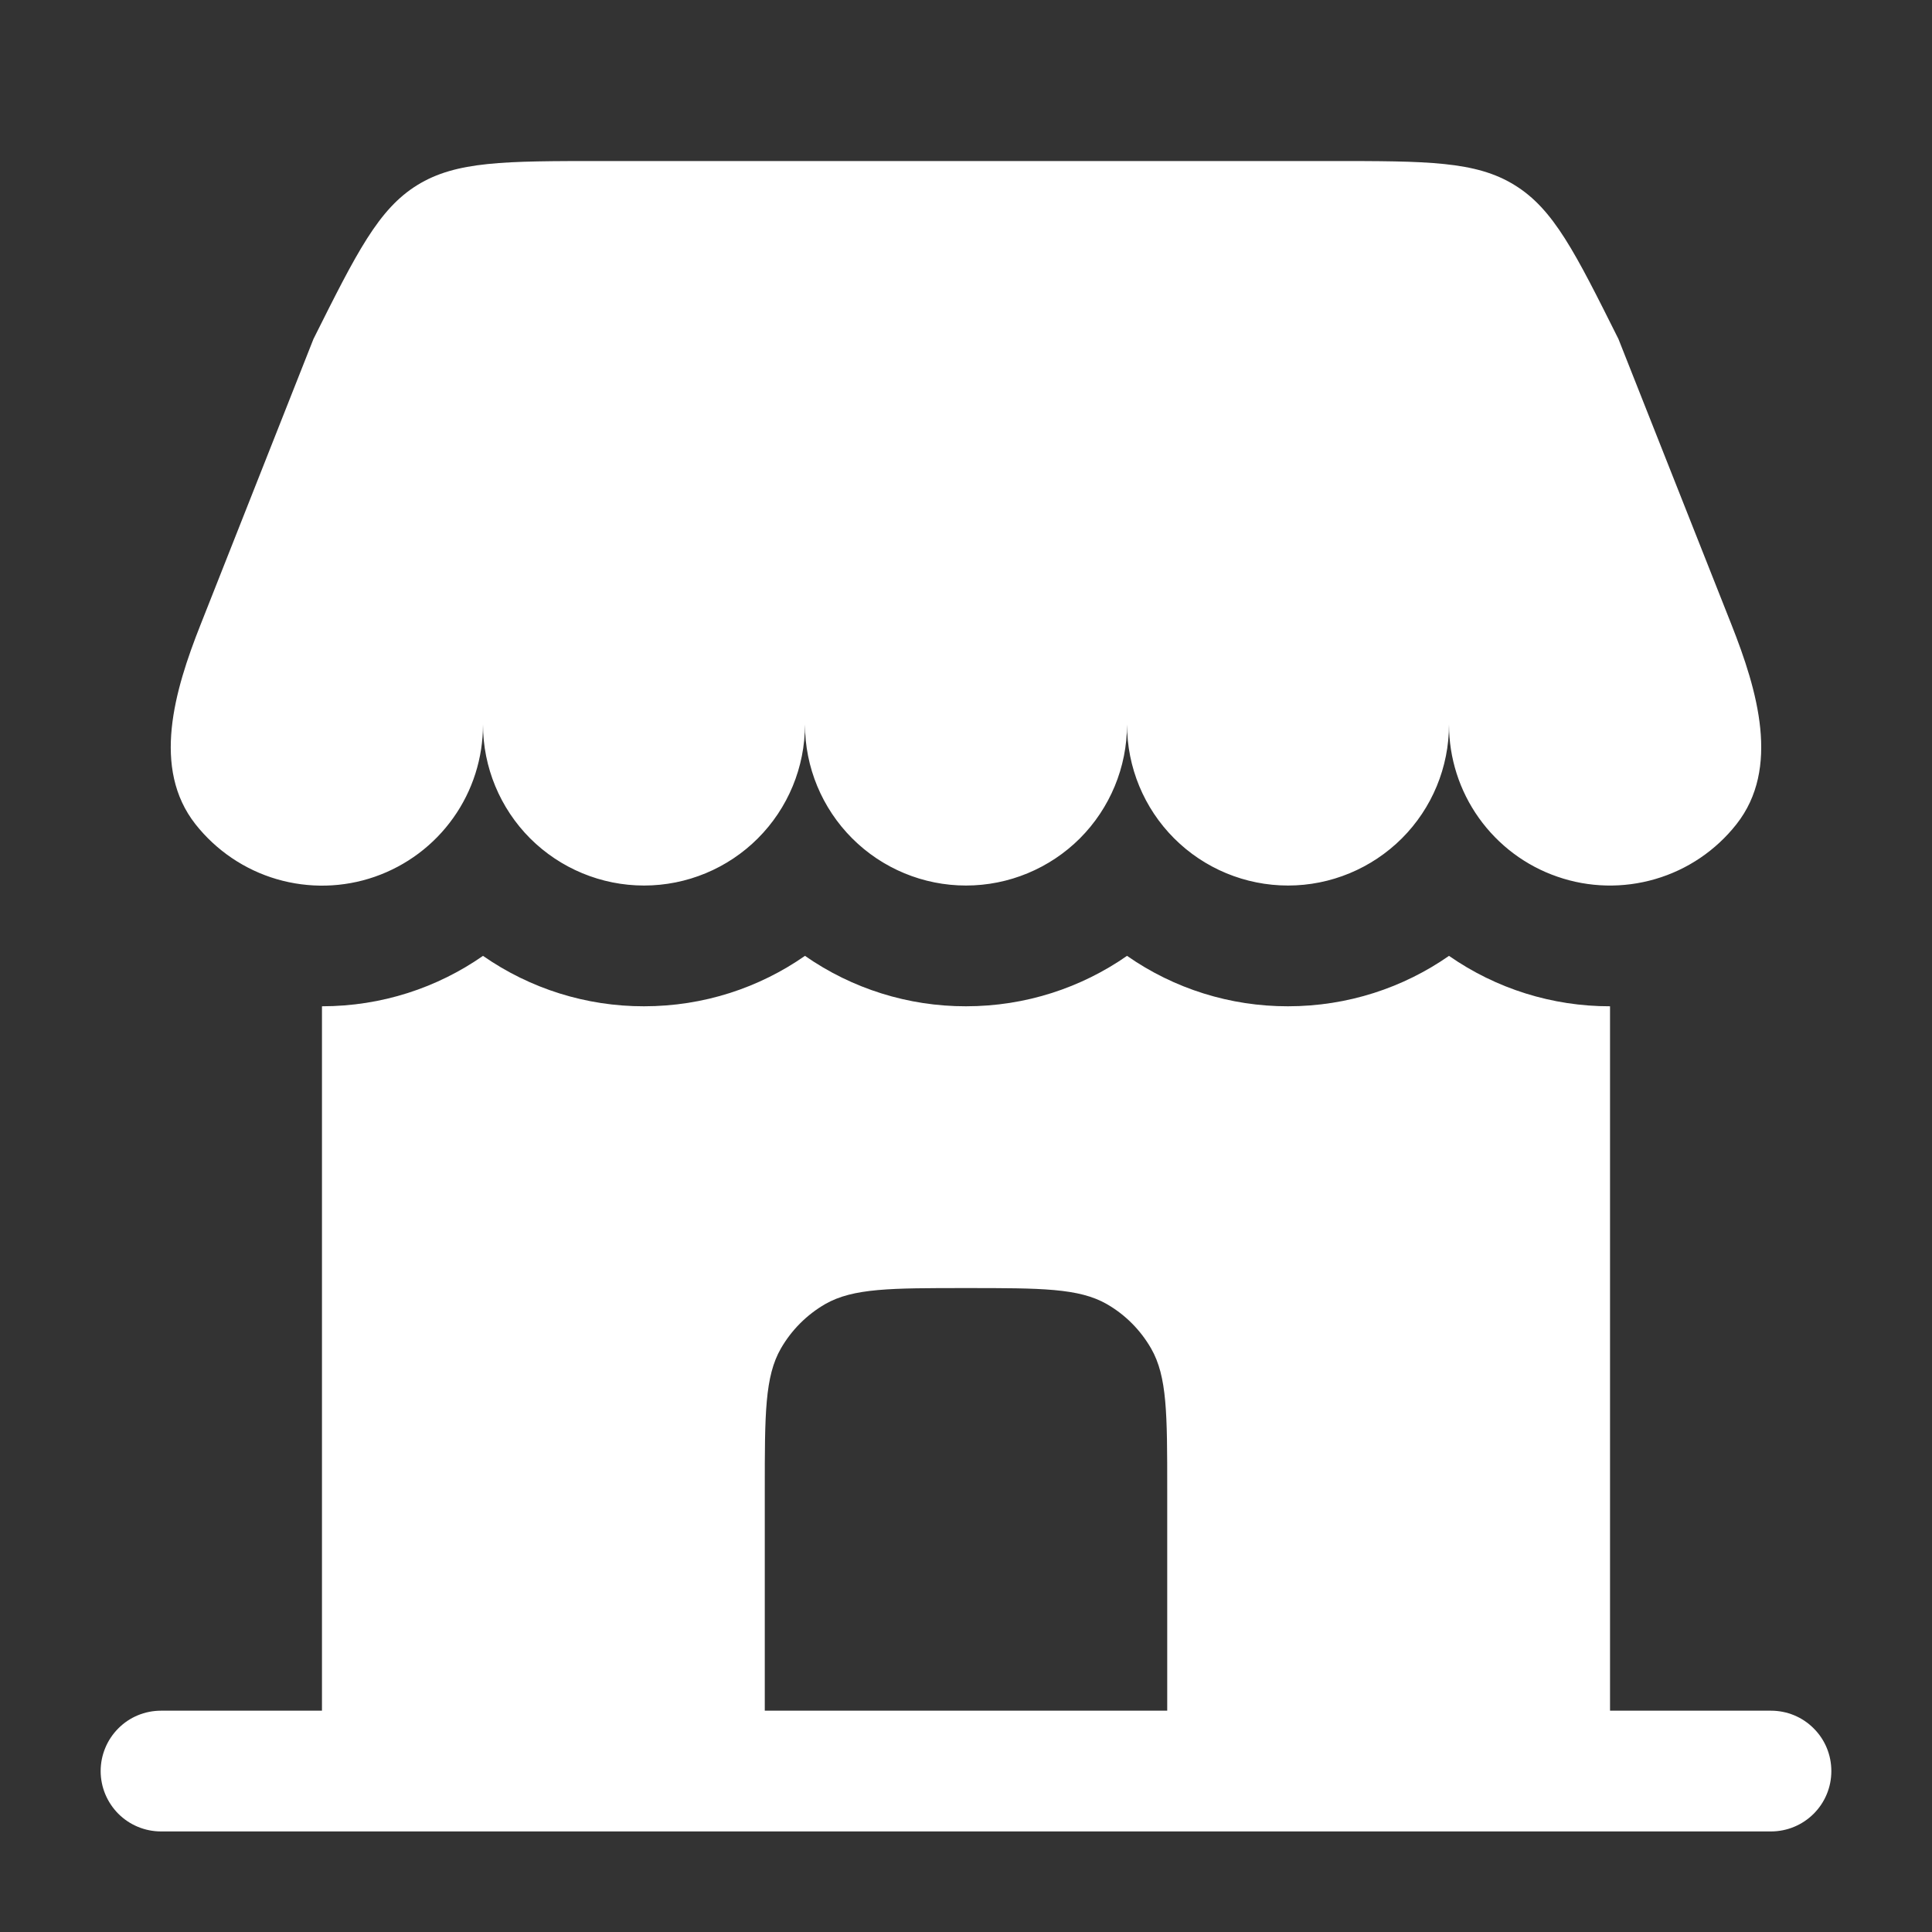
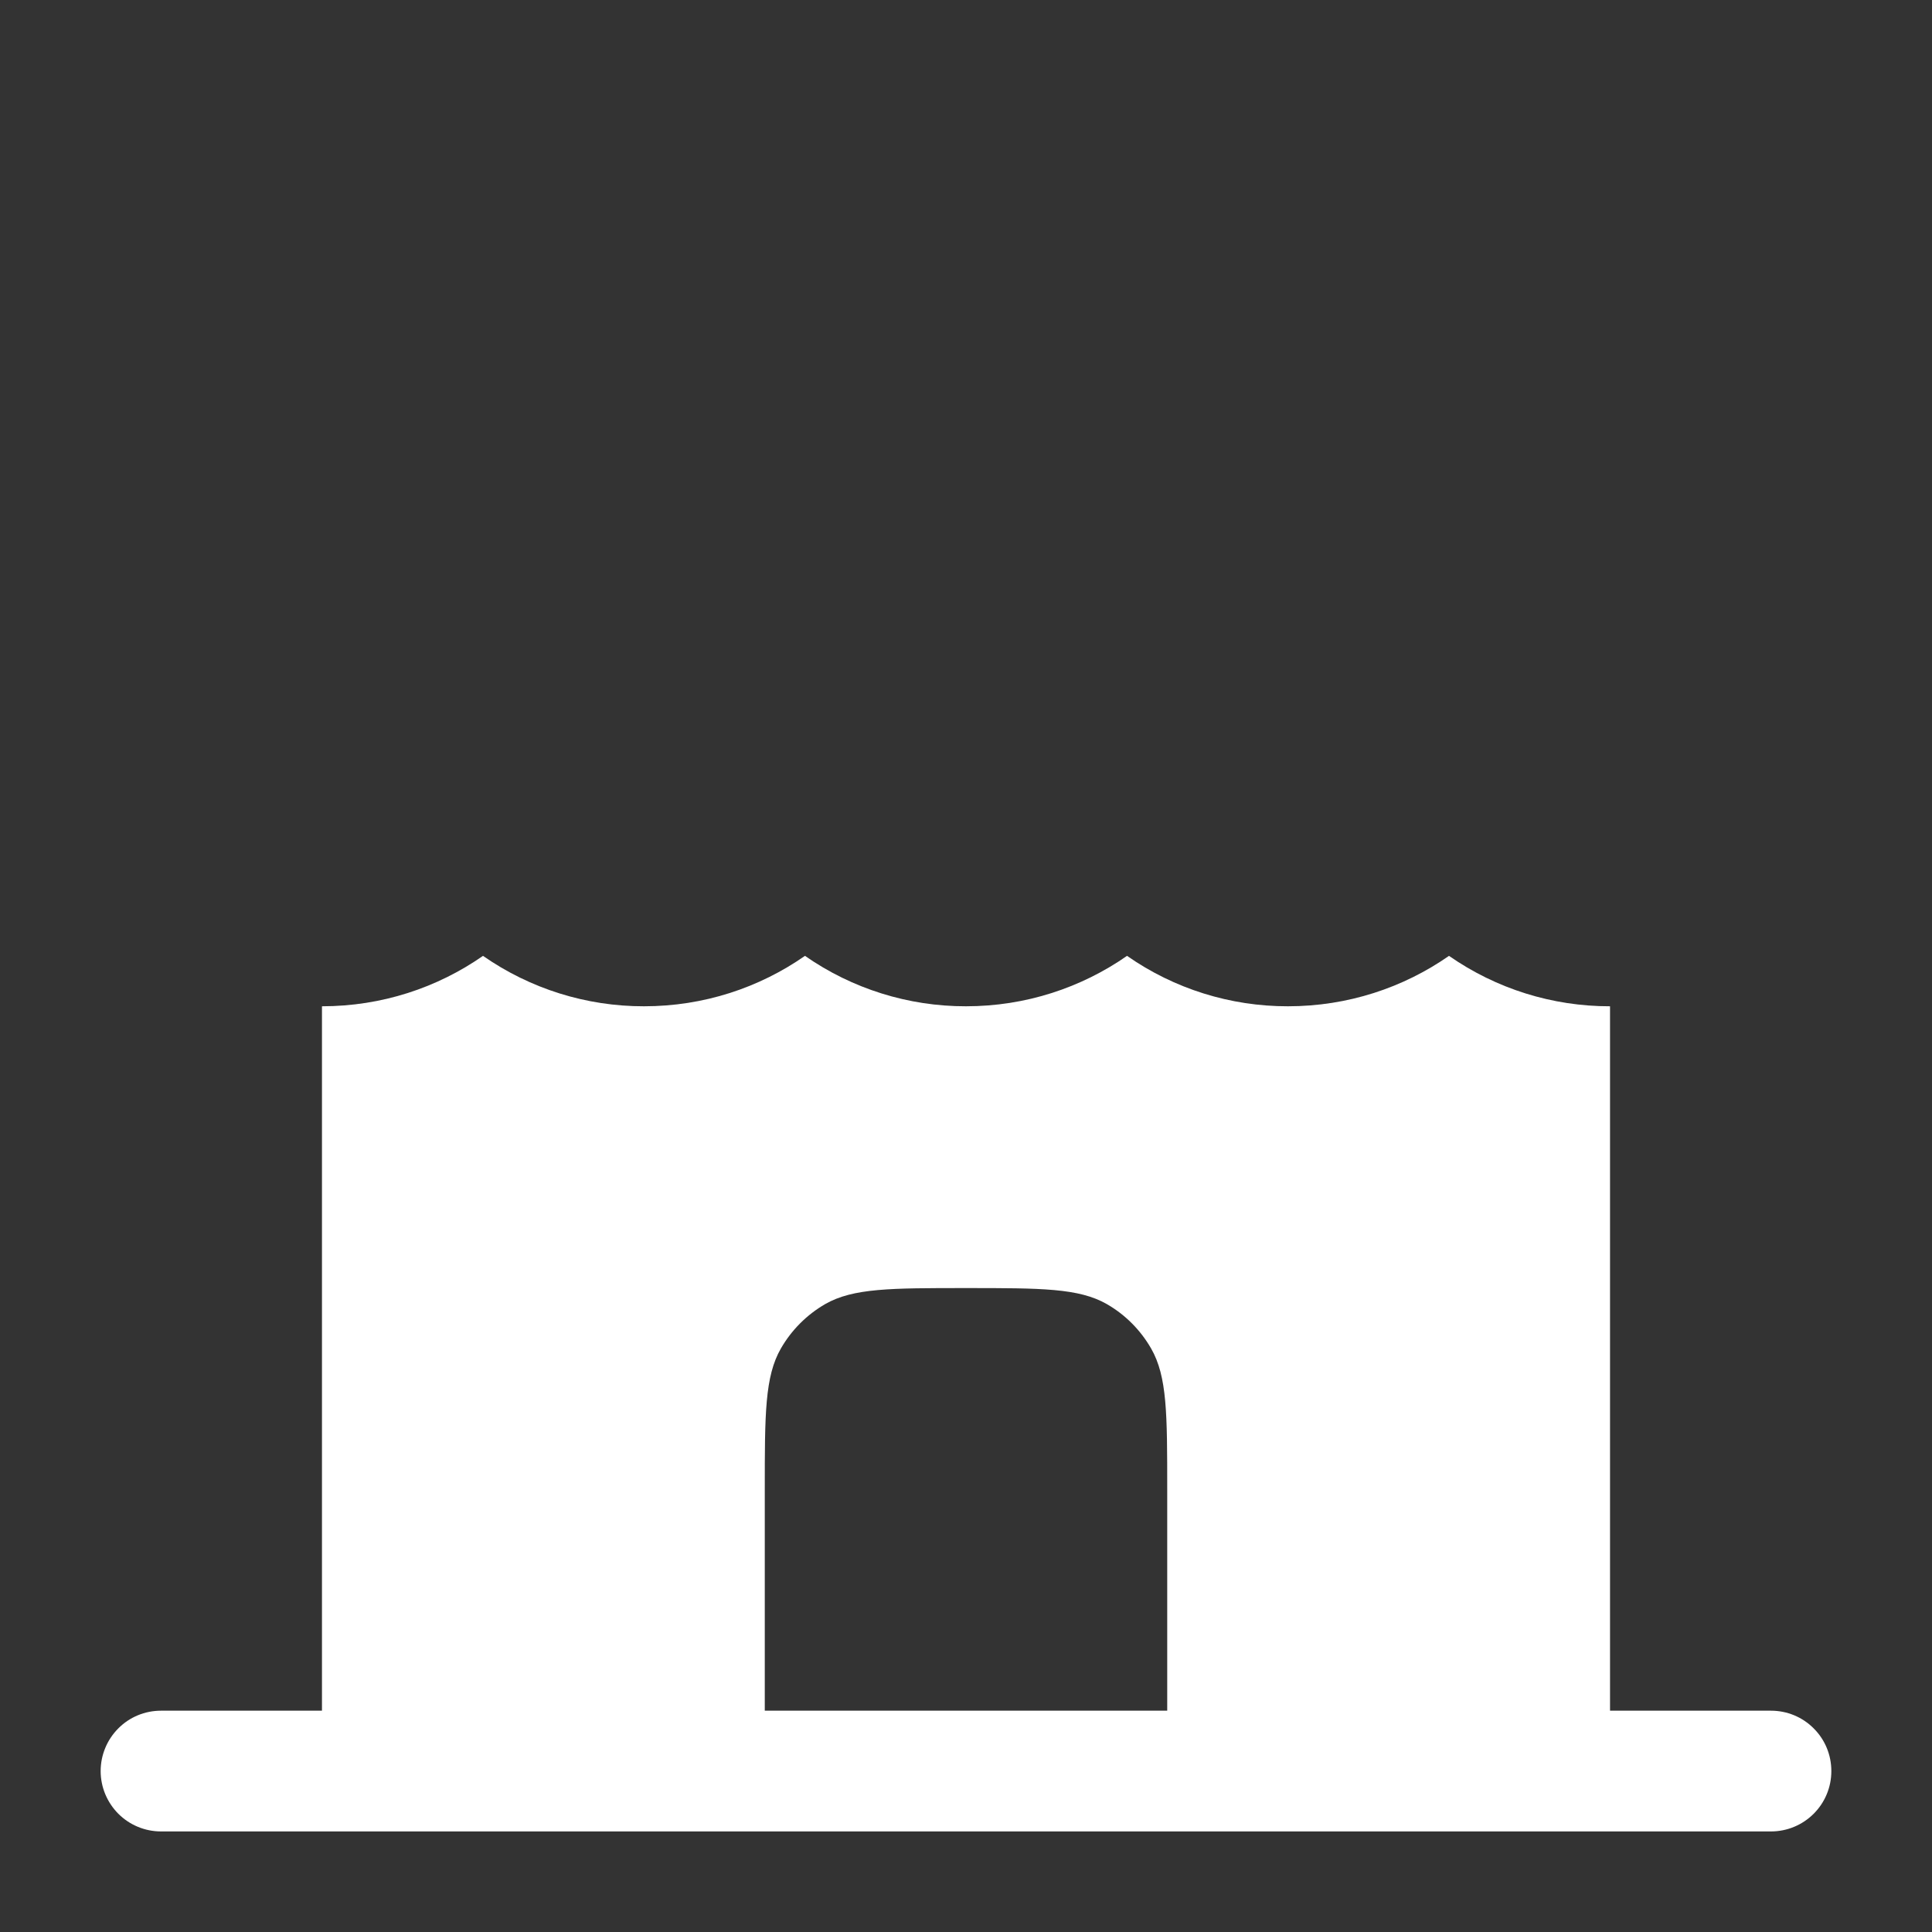
<svg xmlns="http://www.w3.org/2000/svg" width="20" height="20" viewBox="0 0 20 20" fill="none">
  <rect x="0" y="0" width="20" height="20" fill="#333333" stroke="none" />
-   <path d="M13.774 1.667H6.227C5.224 1.667 4.723 1.667 4.32 1.916C3.918 2.164 3.693 2.613 3.245 3.509L2.076 6.467C1.805 7.15 1.569 7.955 2.024 8.533C2.239 8.805 2.533 9.004 2.865 9.101C3.198 9.198 3.552 9.19 3.88 9.076C4.207 8.962 4.491 8.75 4.692 8.467C4.893 8.185 5 7.847 5 7.5C5 7.942 5.176 8.366 5.488 8.679C5.801 8.991 6.225 9.167 6.667 9.167C7.109 9.167 7.533 8.991 7.845 8.679C8.158 8.366 8.333 7.942 8.333 7.5C8.333 7.942 8.509 8.366 8.822 8.679C9.134 8.991 9.558 9.167 10 9.167C10.442 9.167 10.866 8.991 11.179 8.679C11.491 8.366 11.667 7.942 11.667 7.5C11.667 7.942 11.842 8.366 12.155 8.679C12.467 8.991 12.891 9.167 13.334 9.167C13.775 9.167 14.199 8.991 14.512 8.679C14.825 8.366 15 7.942 15 7.5C15 7.847 15.108 8.185 15.309 8.467C15.51 8.749 15.793 8.962 16.121 9.075C16.448 9.189 16.803 9.197 17.135 9.1C17.468 9.003 17.762 8.804 17.976 8.532C18.431 7.954 18.194 7.149 17.924 6.466L16.754 3.509C16.306 2.613 16.083 2.164 15.679 1.916C15.277 1.667 14.775 1.667 13.774 1.667Z" fill="white" />
  <path fill-rule="evenodd" clip-rule="evenodd" d="M16.667 17.709H18.333C18.499 17.709 18.658 17.774 18.775 17.892C18.893 18.009 18.958 18.168 18.958 18.334C18.958 18.5 18.893 18.658 18.775 18.776C18.658 18.893 18.499 18.959 18.333 18.959H1.667C1.501 18.959 1.342 18.893 1.225 18.776C1.108 18.658 1.042 18.5 1.042 18.334C1.042 18.168 1.108 18.009 1.225 17.892C1.342 17.774 1.501 17.709 1.667 17.709H3.333V10.417C3.953 10.417 4.528 10.224 5 9.895C5.489 10.236 6.071 10.418 6.667 10.417C7.287 10.417 7.861 10.224 8.333 9.895C8.822 10.236 9.404 10.418 10 10.417C10.62 10.417 11.194 10.224 11.667 9.895C12.155 10.236 12.737 10.418 13.333 10.417C13.953 10.417 14.528 10.224 15 9.895C15.489 10.236 16.071 10.418 16.667 10.417V17.709ZM7.917 17.709H12.083V15.417C12.083 14.638 12.083 14.249 11.916 13.959C11.806 13.768 11.649 13.61 11.458 13.5C11.168 13.334 10.779 13.334 10 13.334C9.221 13.334 8.832 13.334 8.542 13.5C8.352 13.61 8.194 13.768 8.084 13.959C7.917 14.249 7.917 14.638 7.917 15.417V17.709Z" fill="white" />
</svg>